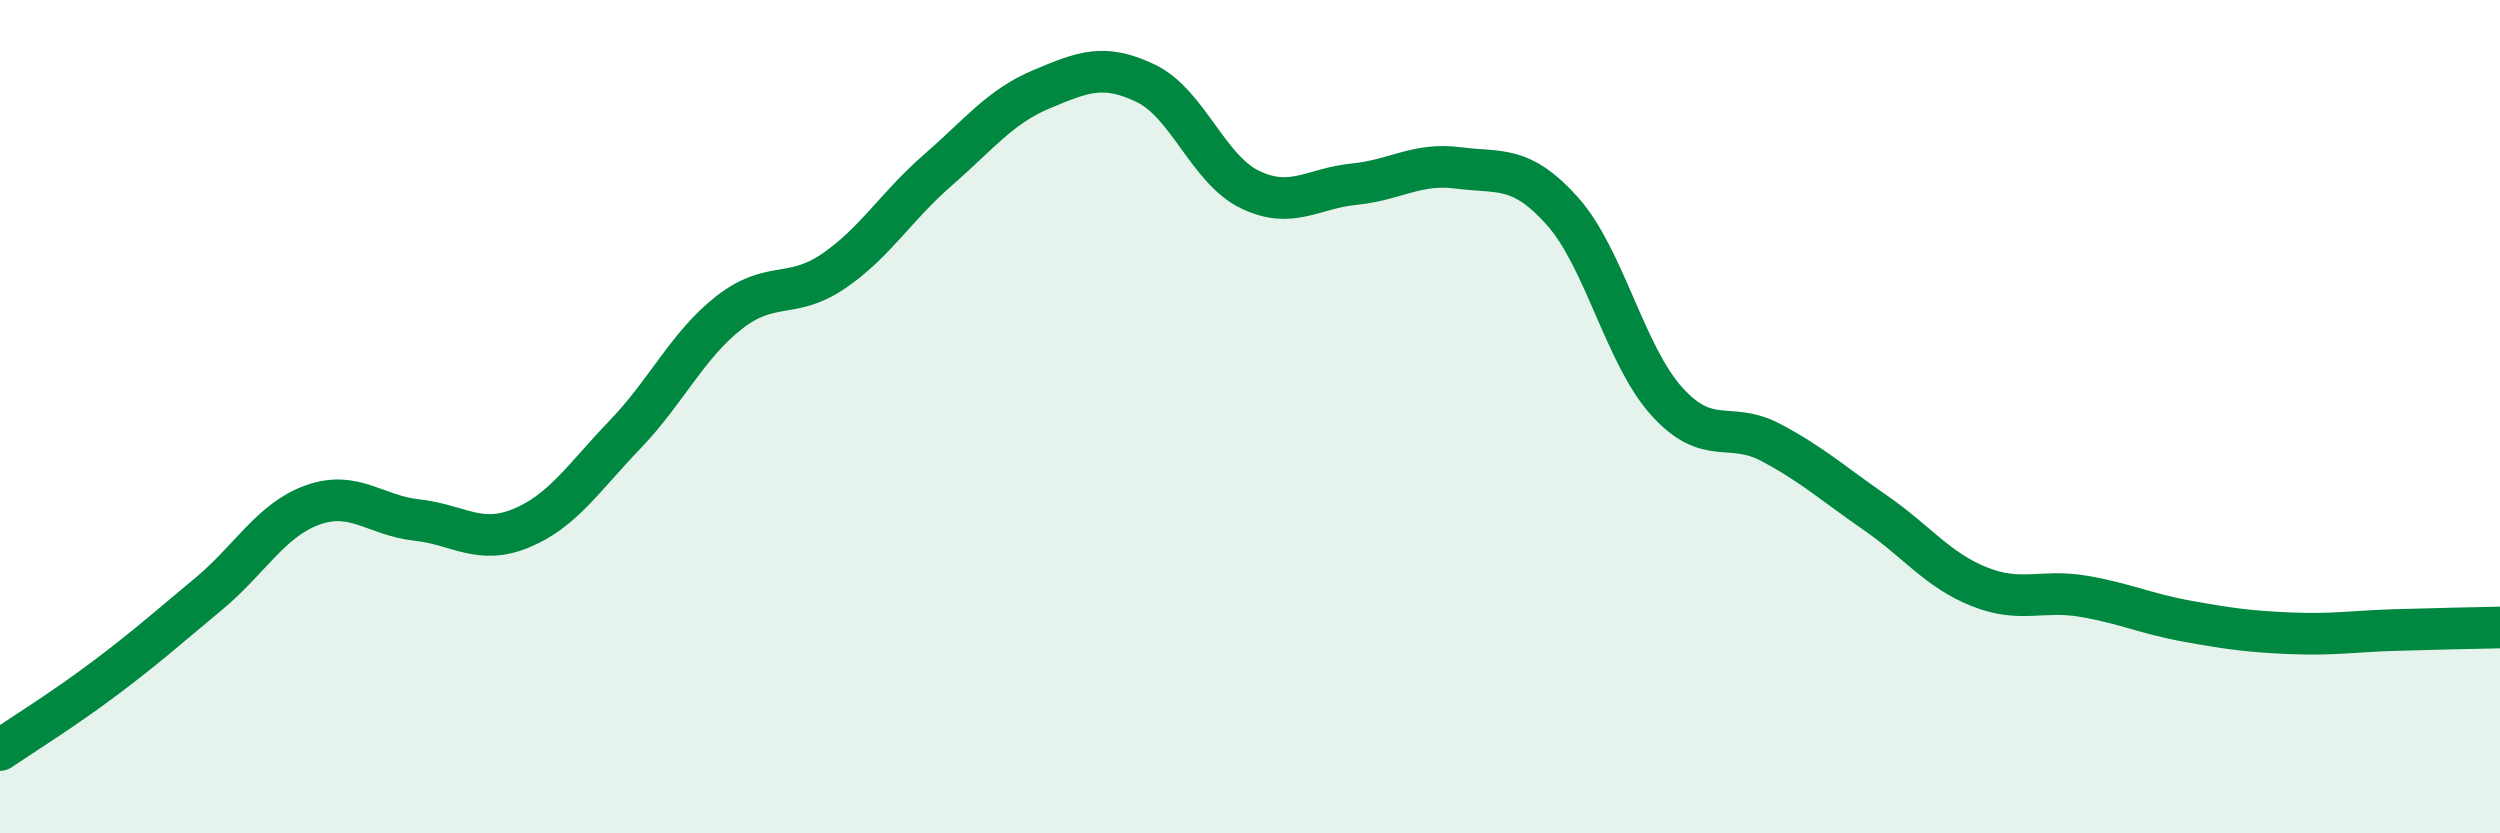
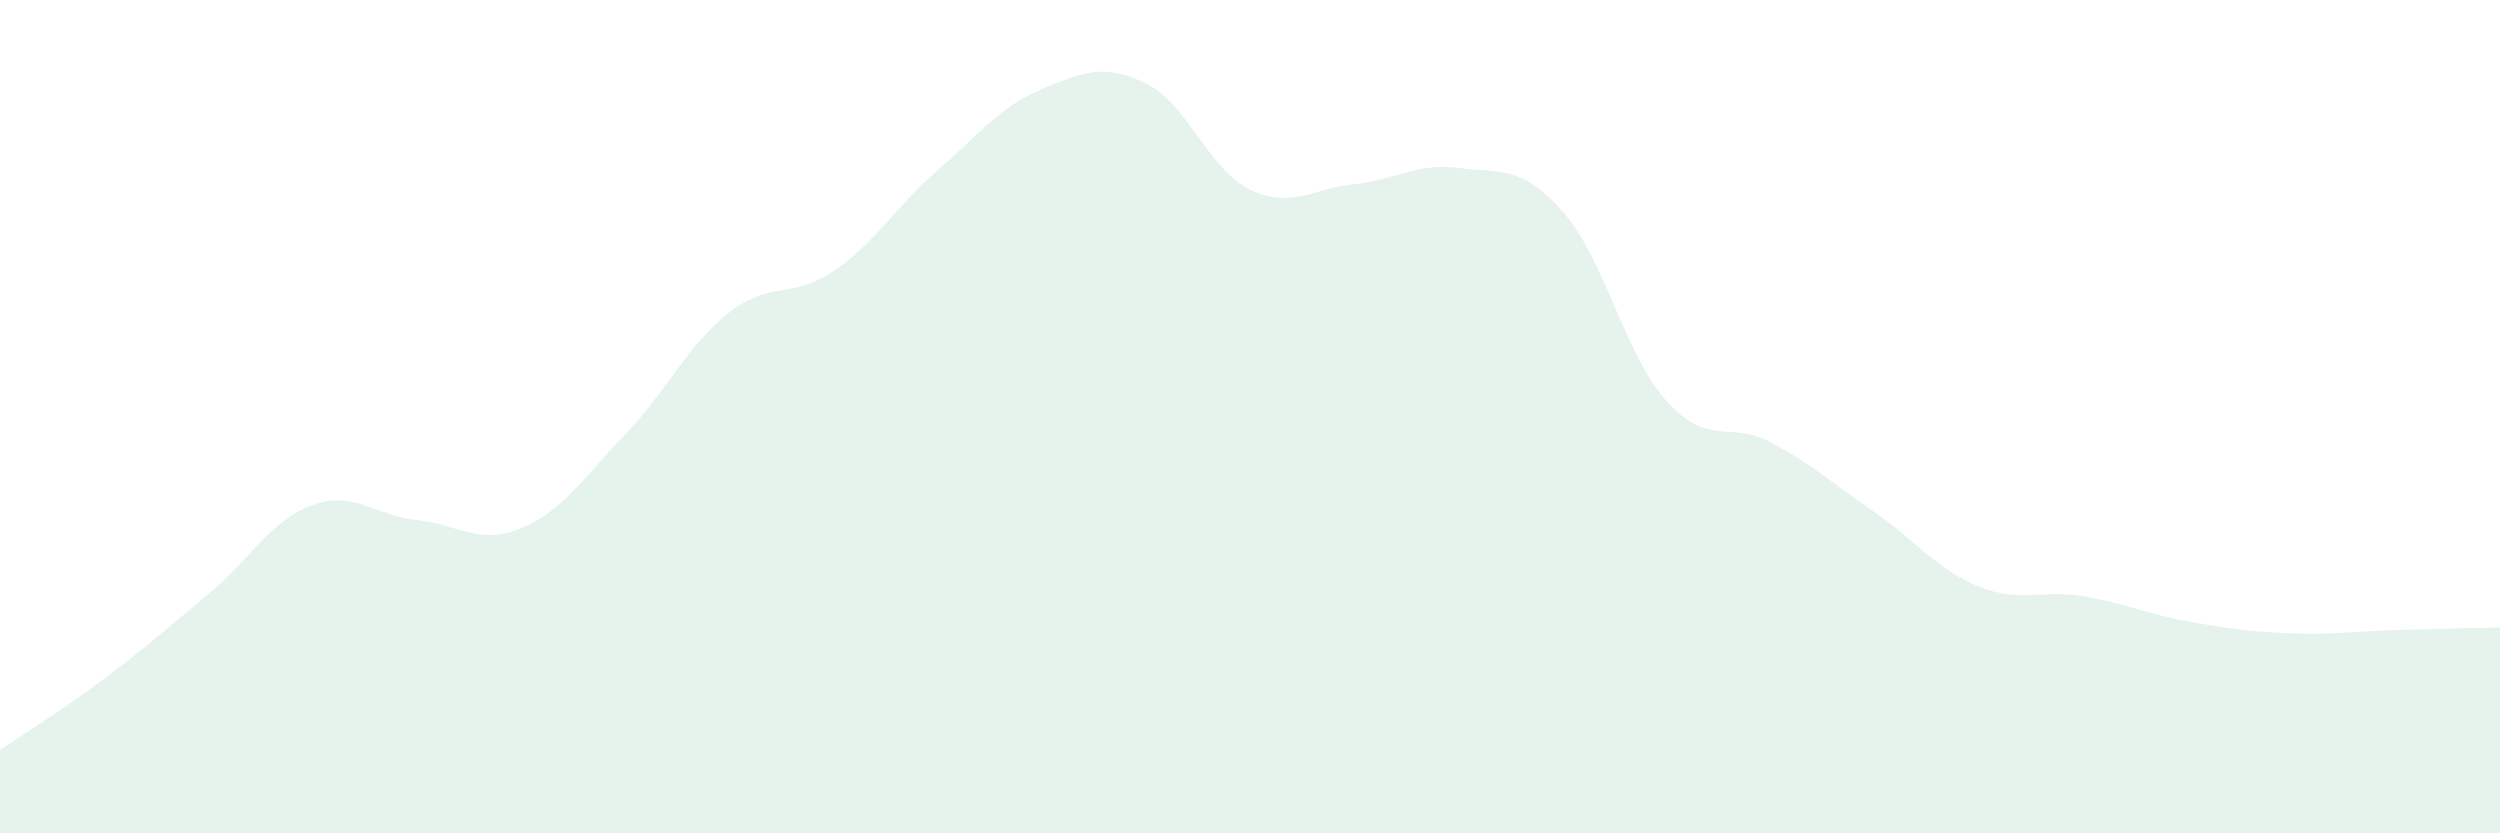
<svg xmlns="http://www.w3.org/2000/svg" width="60" height="20" viewBox="0 0 60 20">
  <path d="M 0,18 C 0.5,17.66 1.5,17.04 2.5,16.29 C 3.5,15.54 4,15.09 5,14.26 C 6,13.43 6.5,12.48 7.5,12.12 C 8.5,11.76 9,12.37 10,12.48 C 11,12.59 11.5,13.09 12.5,12.68 C 13.5,12.27 14,11.47 15,10.43 C 16,9.39 16.5,8.28 17.5,7.5 C 18.5,6.72 19,7.19 20,6.51 C 21,5.83 21.5,4.96 22.5,4.09 C 23.5,3.22 24,2.56 25,2.14 C 26,1.72 26.5,1.52 27.5,2 C 28.5,2.48 29,4.07 30,4.55 C 31,5.03 31.5,4.52 32.5,4.42 C 33.5,4.32 34,3.9 35,4.03 C 36,4.16 36.5,3.95 37.5,5.07 C 38.5,6.19 39,8.52 40,9.63 C 41,10.74 41.5,10.09 42.5,10.62 C 43.5,11.15 44,11.61 45,12.3 C 46,12.99 46.5,13.68 47.5,14.08 C 48.5,14.48 49,14.14 50,14.31 C 51,14.48 51.5,14.73 52.5,14.91 C 53.5,15.09 54,15.16 55,15.2 C 56,15.24 56.5,15.15 57.5,15.12 C 58.5,15.09 59.5,15.07 60,15.06L60 20L0 20Z" fill="#008740" opacity="0.1" stroke-linecap="round" stroke-linejoin="round" />
-   <path d="M 0,18 C 0.5,17.66 1.5,17.04 2.5,16.29 C 3.5,15.54 4,15.09 5,14.26 C 6,13.43 6.5,12.48 7.5,12.12 C 8.5,11.76 9,12.37 10,12.48 C 11,12.59 11.5,13.09 12.5,12.68 C 13.5,12.27 14,11.47 15,10.43 C 16,9.39 16.5,8.28 17.5,7.5 C 18.5,6.72 19,7.19 20,6.51 C 21,5.83 21.5,4.96 22.5,4.09 C 23.5,3.22 24,2.56 25,2.14 C 26,1.72 26.5,1.52 27.5,2 C 28.5,2.48 29,4.07 30,4.55 C 31,5.03 31.5,4.52 32.5,4.42 C 33.5,4.32 34,3.9 35,4.03 C 36,4.16 36.5,3.95 37.5,5.07 C 38.5,6.19 39,8.52 40,9.63 C 41,10.74 41.5,10.09 42.5,10.62 C 43.5,11.15 44,11.61 45,12.3 C 46,12.99 46.5,13.68 47.5,14.08 C 48.5,14.48 49,14.14 50,14.31 C 51,14.48 51.5,14.73 52.5,14.91 C 53.5,15.09 54,15.16 55,15.2 C 56,15.24 56.5,15.15 57.5,15.12 C 58.5,15.09 59.5,15.07 60,15.06" stroke="#008740" stroke-width="1" fill="none" stroke-linecap="round" stroke-linejoin="round" />
</svg>